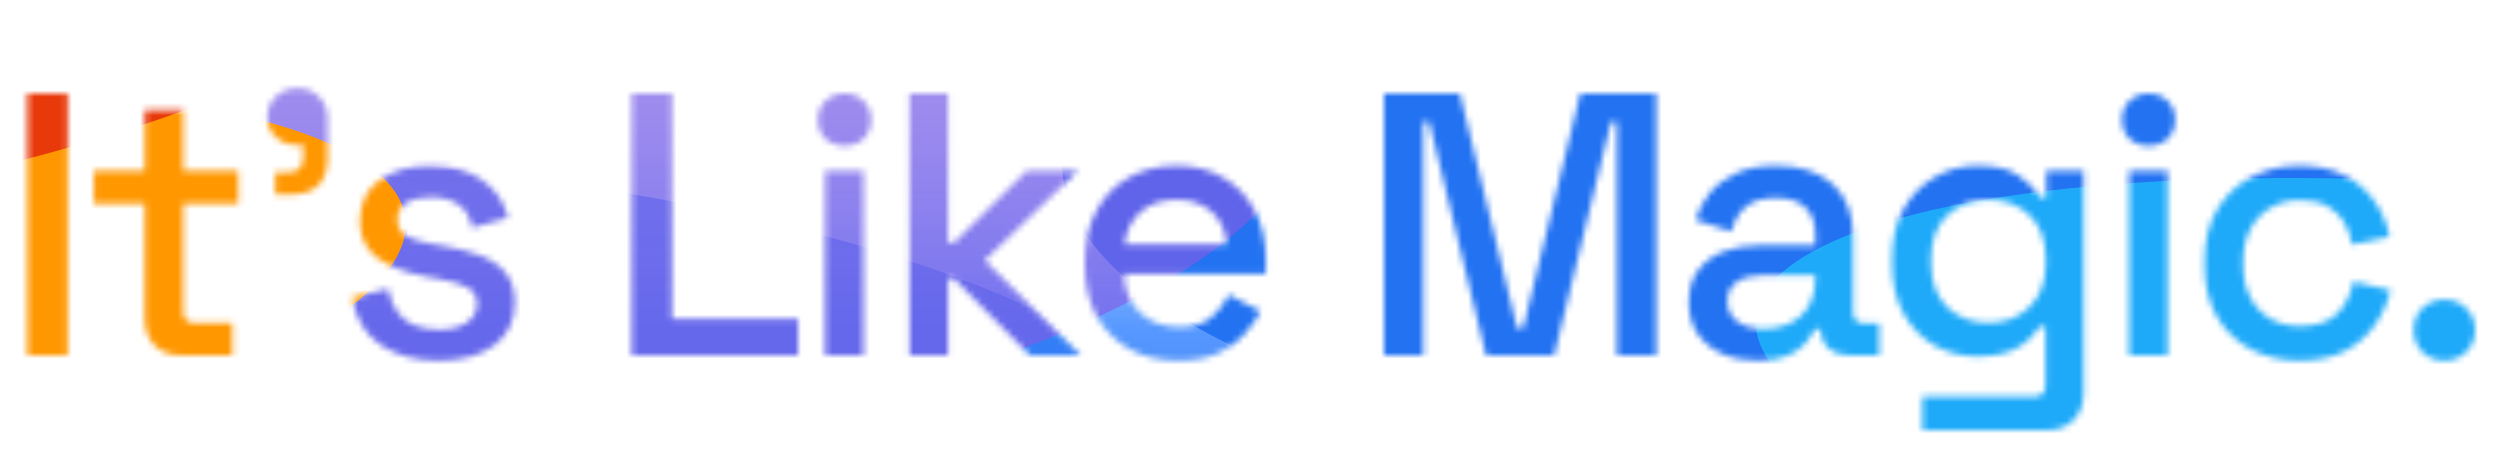
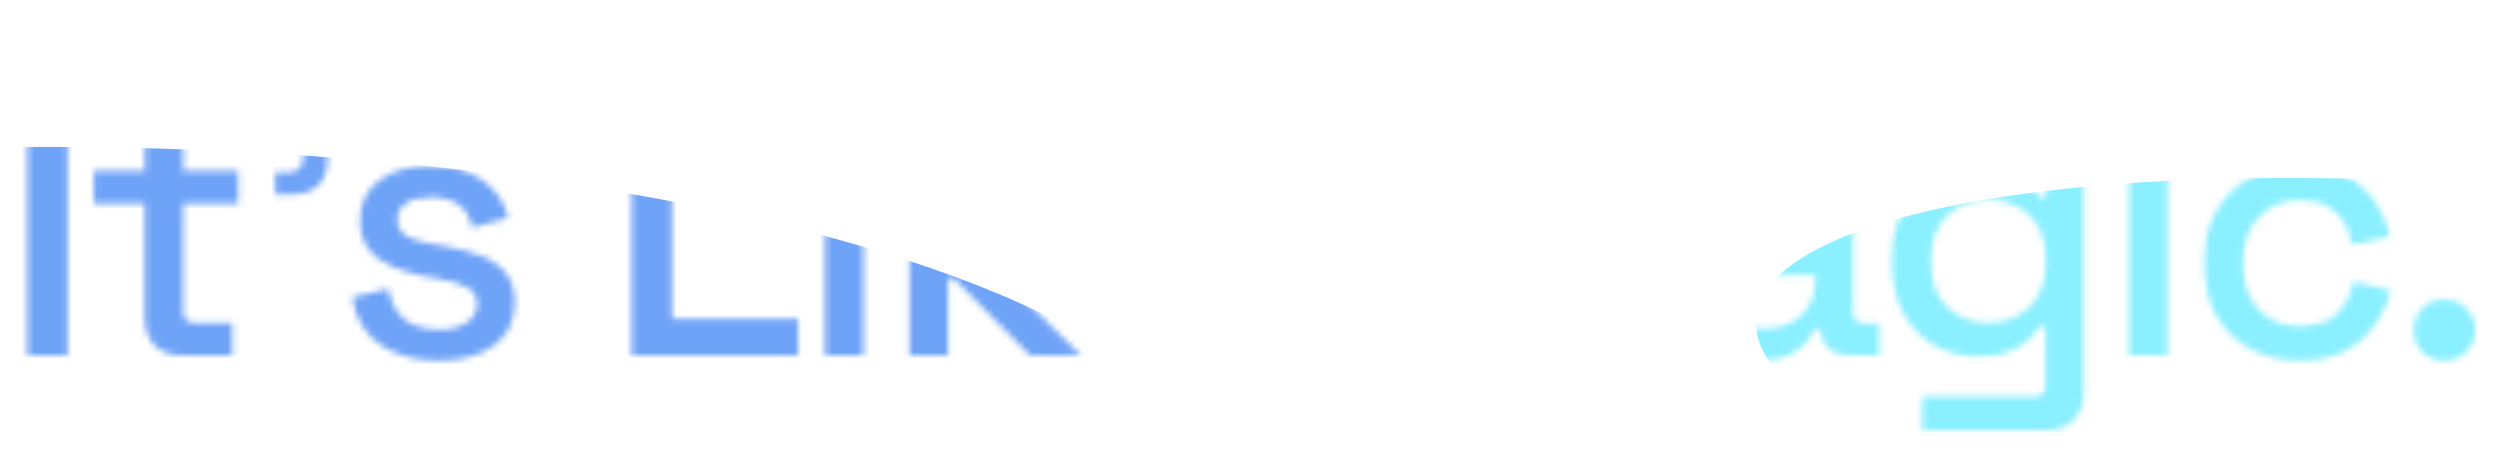
<svg xmlns="http://www.w3.org/2000/svg" width="401" height="72" viewBox="0 0 401 72" fill="none">
  <mask id="mask0_526_1641" style="mask-type:alpha" maskUnits="userSpaceOnUse" x="4" y="14" width="394" height="55">
    <path d="M4.38 57V15H10.86V57H4.38ZM29.094 57C27.294 57 25.854 56.46 24.774 55.38C23.734 54.3 23.214 52.86 23.214 51.06V32.64H15.054V27.42H23.214V17.64H29.394V27.42H38.214V32.64H29.394V49.98C29.394 51.18 29.954 51.78 31.074 51.78H37.254V57H29.094ZM44.145 31.2V27.66H46.185C47.825 27.66 48.645 26.84 48.645 25.2V23.28H47.745C46.345 23.28 45.185 22.86 44.265 22.02C43.345 21.18 42.885 20.12 42.885 18.84C42.885 17.44 43.345 16.32 44.265 15.48C45.185 14.6 46.345 14.16 47.745 14.16C49.145 14.16 50.285 14.62 51.165 15.54C52.085 16.42 52.545 17.58 52.545 19.02V25.26C52.545 29.22 50.565 31.2 46.605 31.2H44.145ZM70.401 57.84C66.641 57.84 63.521 57 61.041 55.32C58.561 53.64 57.041 51.1 56.481 47.7L62.241 46.32C62.561 47.96 63.101 49.26 63.861 50.22C64.621 51.18 65.561 51.86 66.681 52.26C67.841 52.66 69.081 52.86 70.401 52.86C72.361 52.86 73.861 52.48 74.901 51.72C75.981 50.96 76.521 49.98 76.521 48.78C76.521 47.58 76.021 46.7 75.021 46.14C74.021 45.58 72.541 45.12 70.581 44.76L68.541 44.4C66.541 44.04 64.721 43.52 63.081 42.84C61.441 42.16 60.141 41.22 59.181 40.02C58.221 38.82 57.741 37.28 57.741 35.4C57.741 32.6 58.781 30.44 60.861 28.92C62.941 27.36 65.701 26.58 69.141 26.58C72.461 26.58 75.181 27.34 77.301 28.86C79.461 30.34 80.861 32.36 81.501 34.92L75.741 36.54C75.381 34.74 74.621 33.48 73.461 32.76C72.301 32 70.861 31.62 69.141 31.62C67.461 31.62 66.141 31.94 65.181 32.58C64.221 33.18 63.741 34.04 63.741 35.16C63.741 36.36 64.201 37.24 65.121 37.8C66.081 38.36 67.361 38.78 68.961 39.06L71.061 39.42C73.181 39.78 75.121 40.28 76.881 40.92C78.641 41.56 80.021 42.48 81.021 43.68C82.061 44.88 82.581 46.48 82.581 48.48C82.581 51.44 81.481 53.74 79.281 55.38C77.081 57.02 74.121 57.84 70.401 57.84ZM101.318 57V15H107.798V51.12H128.018V57H101.318ZM132.334 57V27.42H138.514V57H132.334ZM135.454 23.4C134.254 23.4 133.234 23.02 132.394 22.26C131.594 21.46 131.194 20.44 131.194 19.2C131.194 17.96 131.594 16.96 132.394 16.2C133.234 15.4 134.254 15 135.454 15C136.694 15 137.714 15.4 138.514 16.2C139.314 16.96 139.714 17.96 139.714 19.2C139.714 20.44 139.314 21.46 138.514 22.26C137.714 23.02 136.694 23.4 135.454 23.4ZM145.886 57V15H152.066V38.94H153.026L164.666 27.42H172.886L157.946 41.76L173.366 57H165.206L153.026 44.7H152.066V57H145.886ZM188.993 57.84C185.993 57.84 183.373 57.22 181.133 55.98C178.893 54.7 177.133 52.92 175.853 50.64C174.613 48.32 173.993 45.64 173.993 42.6V41.88C173.993 38.8 174.613 36.12 175.853 33.84C177.093 31.52 178.813 29.74 181.013 28.5C183.253 27.22 185.833 26.58 188.753 26.58C191.593 26.58 194.073 27.22 196.193 28.5C198.353 29.74 200.033 31.48 201.233 33.72C202.433 35.96 203.033 38.58 203.033 41.58V43.92H180.293C180.373 46.52 181.233 48.6 182.873 50.16C184.553 51.68 186.633 52.44 189.113 52.44C191.433 52.44 193.173 51.92 194.333 50.88C195.533 49.84 196.453 48.64 197.093 47.28L202.193 49.92C201.633 51.04 200.813 52.22 199.733 53.46C198.693 54.7 197.313 55.74 195.593 56.58C193.873 57.42 191.673 57.84 188.993 57.84ZM180.353 39.18H196.733C196.573 36.94 195.773 35.2 194.333 33.96C192.893 32.68 191.013 32.04 188.693 32.04C186.373 32.04 184.473 32.68 182.993 33.96C181.553 35.2 180.673 36.94 180.353 39.18ZM221.985 57V15H234.165L243.345 52.68H244.305L253.485 15H265.665V57H259.365V19.56H258.405L249.285 57H238.365L229.245 19.56H228.285V57H221.985ZM281.987 57.84C279.867 57.84 277.967 57.48 276.287 56.76C274.647 56.04 273.327 54.98 272.327 53.58C271.367 52.18 270.887 50.48 270.887 48.48C270.887 46.44 271.367 44.76 272.327 43.44C273.327 42.08 274.667 41.06 276.347 40.38C278.067 39.7 280.007 39.36 282.167 39.36H291.167V37.44C291.167 35.72 290.647 34.34 289.607 33.3C288.567 32.26 286.967 31.74 284.807 31.74C282.687 31.74 281.067 32.24 279.947 33.24C278.827 34.24 278.087 35.54 277.727 37.14L271.967 35.28C272.447 33.68 273.207 32.24 274.247 30.96C275.327 29.64 276.747 28.58 278.507 27.78C280.267 26.98 282.387 26.58 284.867 26.58C288.707 26.58 291.727 27.56 293.927 29.52C296.127 31.48 297.227 34.26 297.227 37.86V50.04C297.227 51.24 297.787 51.84 298.907 51.84H301.427V57H296.807C295.407 57 294.267 56.64 293.387 55.92C292.507 55.2 292.067 54.22 292.067 52.98V52.8H291.167C290.847 53.4 290.367 54.1 289.727 54.9C289.087 55.7 288.147 56.4 286.907 57C285.667 57.56 284.027 57.84 281.987 57.84ZM282.887 52.74C285.367 52.74 287.367 52.04 288.887 50.64C290.407 49.2 291.167 47.24 291.167 44.76V44.16H282.527C280.887 44.16 279.567 44.52 278.567 45.24C277.567 45.92 277.067 46.94 277.067 48.3C277.067 49.66 277.587 50.74 278.627 51.54C279.667 52.34 281.087 52.74 282.887 52.74ZM303.493 42.36V41.46C303.493 38.34 304.113 35.68 305.353 33.48C306.633 31.28 308.313 29.58 310.393 28.38C312.473 27.18 314.753 26.58 317.233 26.58C320.113 26.58 322.313 27.12 323.833 28.2C325.393 29.28 326.533 30.44 327.253 31.68H328.213V27.42H334.213V63.06C334.213 64.86 333.673 66.3 332.593 67.38C331.553 68.46 330.113 69 328.273 69H308.353V63.6H326.353C327.513 63.6 328.093 63 328.093 61.8V52.38H327.133C326.693 53.1 326.073 53.84 325.273 54.6C324.473 55.36 323.413 55.98 322.093 56.46C320.813 56.94 319.193 57.18 317.233 57.18C314.753 57.18 312.453 56.6 310.333 55.44C308.253 54.24 306.593 52.54 305.353 50.34C304.113 48.1 303.493 45.44 303.493 42.36ZM318.913 51.78C321.593 51.78 323.793 50.94 325.513 49.26C327.273 47.54 328.153 45.18 328.153 42.18V41.64C328.153 38.56 327.293 36.2 325.573 34.56C323.853 32.88 321.633 32.04 318.913 32.04C316.273 32.04 314.073 32.88 312.313 34.56C310.593 36.2 309.733 38.56 309.733 41.64V42.18C309.733 45.18 310.593 47.54 312.313 49.26C314.073 50.94 316.273 51.78 318.913 51.78ZM341.512 57V27.42H347.692V57H341.512ZM344.632 23.4C343.432 23.4 342.412 23.02 341.572 22.26C340.772 21.46 340.372 20.44 340.372 19.2C340.372 17.96 340.772 16.96 341.572 16.2C342.412 15.4 343.432 15 344.632 15C345.872 15 346.892 15.4 347.692 16.2C348.492 16.96 348.892 17.96 348.892 19.2C348.892 20.44 348.492 21.46 347.692 22.26C346.892 23.02 345.872 23.4 344.632 23.4ZM368.803 57.84C365.963 57.84 363.383 57.24 361.063 56.04C358.783 54.84 356.963 53.1 355.603 50.82C354.283 48.54 353.623 45.8 353.623 42.6V41.82C353.623 38.62 354.283 35.9 355.603 33.66C356.963 31.38 358.783 29.64 361.063 28.44C363.383 27.2 365.963 26.58 368.803 26.58C371.643 26.58 374.063 27.1 376.063 28.14C378.063 29.18 379.663 30.56 380.863 32.28C382.103 34 382.903 35.9 383.263 37.98L377.263 39.24C377.063 37.92 376.643 36.72 376.003 35.64C375.363 34.56 374.463 33.7 373.303 33.06C372.143 32.42 370.683 32.1 368.923 32.1C367.203 32.1 365.643 32.5 364.243 33.3C362.883 34.06 361.803 35.18 361.003 36.66C360.203 38.1 359.803 39.86 359.803 41.94V42.48C359.803 44.56 360.203 46.34 361.003 47.82C361.803 49.3 362.883 50.42 364.243 51.18C365.643 51.94 367.203 52.32 368.923 52.32C371.523 52.32 373.503 51.66 374.863 50.34C376.223 48.98 377.083 47.26 377.443 45.18L383.443 46.56C382.963 48.6 382.103 50.48 380.863 52.2C379.663 53.92 378.063 55.3 376.063 56.34C374.063 57.34 371.643 57.84 368.803 57.84ZM392.081 57.84C390.681 57.84 389.501 57.38 388.541 56.46C387.621 55.54 387.161 54.36 387.161 52.92C387.161 51.48 387.621 50.32 388.541 49.44C389.501 48.52 390.681 48.06 392.081 48.06C393.481 48.06 394.641 48.52 395.561 49.44C396.521 50.36 397.001 51.52 397.001 52.92C397.001 54.36 396.521 55.54 395.561 56.46C394.641 57.38 393.481 57.84 392.081 57.84Z" fill="#434F5B" />
  </mask>
  <g mask="url(#mask0_526_1641)">
-     <rect width="732.436" height="335.804" transform="matrix(1 0 0 -1 -102.719 317.167)" fill="url(#paint0_linear_526_1641)" />
    <g filter="url(#filter0_f_526_1641)">
-       <ellipse cx="328.635" cy="26.255" rx="158.26" ry="52.077" fill="#2272F2" />
-     </g>
+       </g>
    <g opacity="0.65" filter="url(#filter1_f_526_1641)">
      <ellipse cx="188.175" cy="56.566" rx="188.175" ry="56.566" transform="matrix(-1 0 0 1 195.461 23.562)" fill="#2272F2" />
    </g>
    <g opacity="0.85" filter="url(#filter2_f_526_1641)">
      <ellipse cx="38.706" cy="133.31" rx="38.706" ry="133.31" transform="matrix(0.595 -0.804 -0.99 -0.141 524.562 114.816)" fill="#1ADFFF" fill-opacity="0.6" />
    </g>
    <g opacity="0.65" filter="url(#filter3_f_526_1641)">
-       <ellipse cx="130.741" cy="52.045" rx="130.741" ry="52.045" transform="matrix(-0.983 0.183 0.695 0.719 167.398 -28.54)" fill="#815CE6" />
-     </g>
+       </g>
    <g filter="url(#filter4_f_526_1641)">
-       <ellipse cx="119.831" cy="38.106" rx="119.831" ry="38.106" transform="matrix(0.987 -0.158 0.638 0.77 -198.258 38.276)" fill="#FF9700" />
-     </g>
+       </g>
    <g filter="url(#filter5_f_526_1641)">
-       <ellipse cx="120.323" cy="30.424" rx="120.323" ry="30.424" transform="matrix(0.987 -0.158 0.638 0.77 -198.258 6.974)" fill="#E8390A" />
-     </g>
+       </g>
  </g>
  <defs>
    <filter id="filter0_f_526_1641" x="120.375" y="-75.822" width="416.52" height="204.153" filterUnits="userSpaceOnUse" color-interpolation-filters="sRGB">
      <feGaussianBlur stdDeviation="25" />
    </filter>
    <filter id="filter1_f_526_1641" x="-230.889" y="-26.438" width="476.35" height="213.132" filterUnits="userSpaceOnUse" color-interpolation-filters="sRGB">
      <feGaussianBlur stdDeviation="25" />
    </filter>
    <filter id="filter2_f_526_1641" x="231.618" y="-21.532" width="367.971" height="172.771" filterUnits="userSpaceOnUse" color-interpolation-filters="sRGB">
      <feGaussianBlur stdDeviation="25" />
    </filter>
    <filter id="filter3_f_526_1641" x="-108.515" y="-61.592" width="367.098" height="188.91" filterUnits="userSpaceOnUse" color-interpolation-filters="sRGB">
      <feGaussianBlur stdDeviation="25" />
    </filter>
    <filter id="filter4_f_526_1641" x="-226.445" y="-36.225" width="341.644" height="169.844" filterUnits="userSpaceOnUse" color-interpolation-filters="sRGB">
      <feGaussianBlur stdDeviation="25" />
    </filter>
    <filter id="filter5_f_526_1641" x="-230.443" y="-68.765" width="340.813" height="160.335" filterUnits="userSpaceOnUse" color-interpolation-filters="sRGB">
      <feGaussianBlur stdDeviation="25" />
    </filter>
    <linearGradient id="paint0_linear_526_1641" x1="0" y1="0" x2="8.82605e-06" y2="335.804" gradientUnits="userSpaceOnUse">
      <stop offset="0.225" stop-color="#051A54" />
      <stop offset="0.394" stop-color="#0B296C" />
      <stop offset="0.638" stop-color="#2162C7" />
      <stop offset="0.787" stop-color="#5698FF" />
      <stop offset="1" stop-color="#EDF0F4" stop-opacity="0" />
    </linearGradient>
  </defs>
</svg>